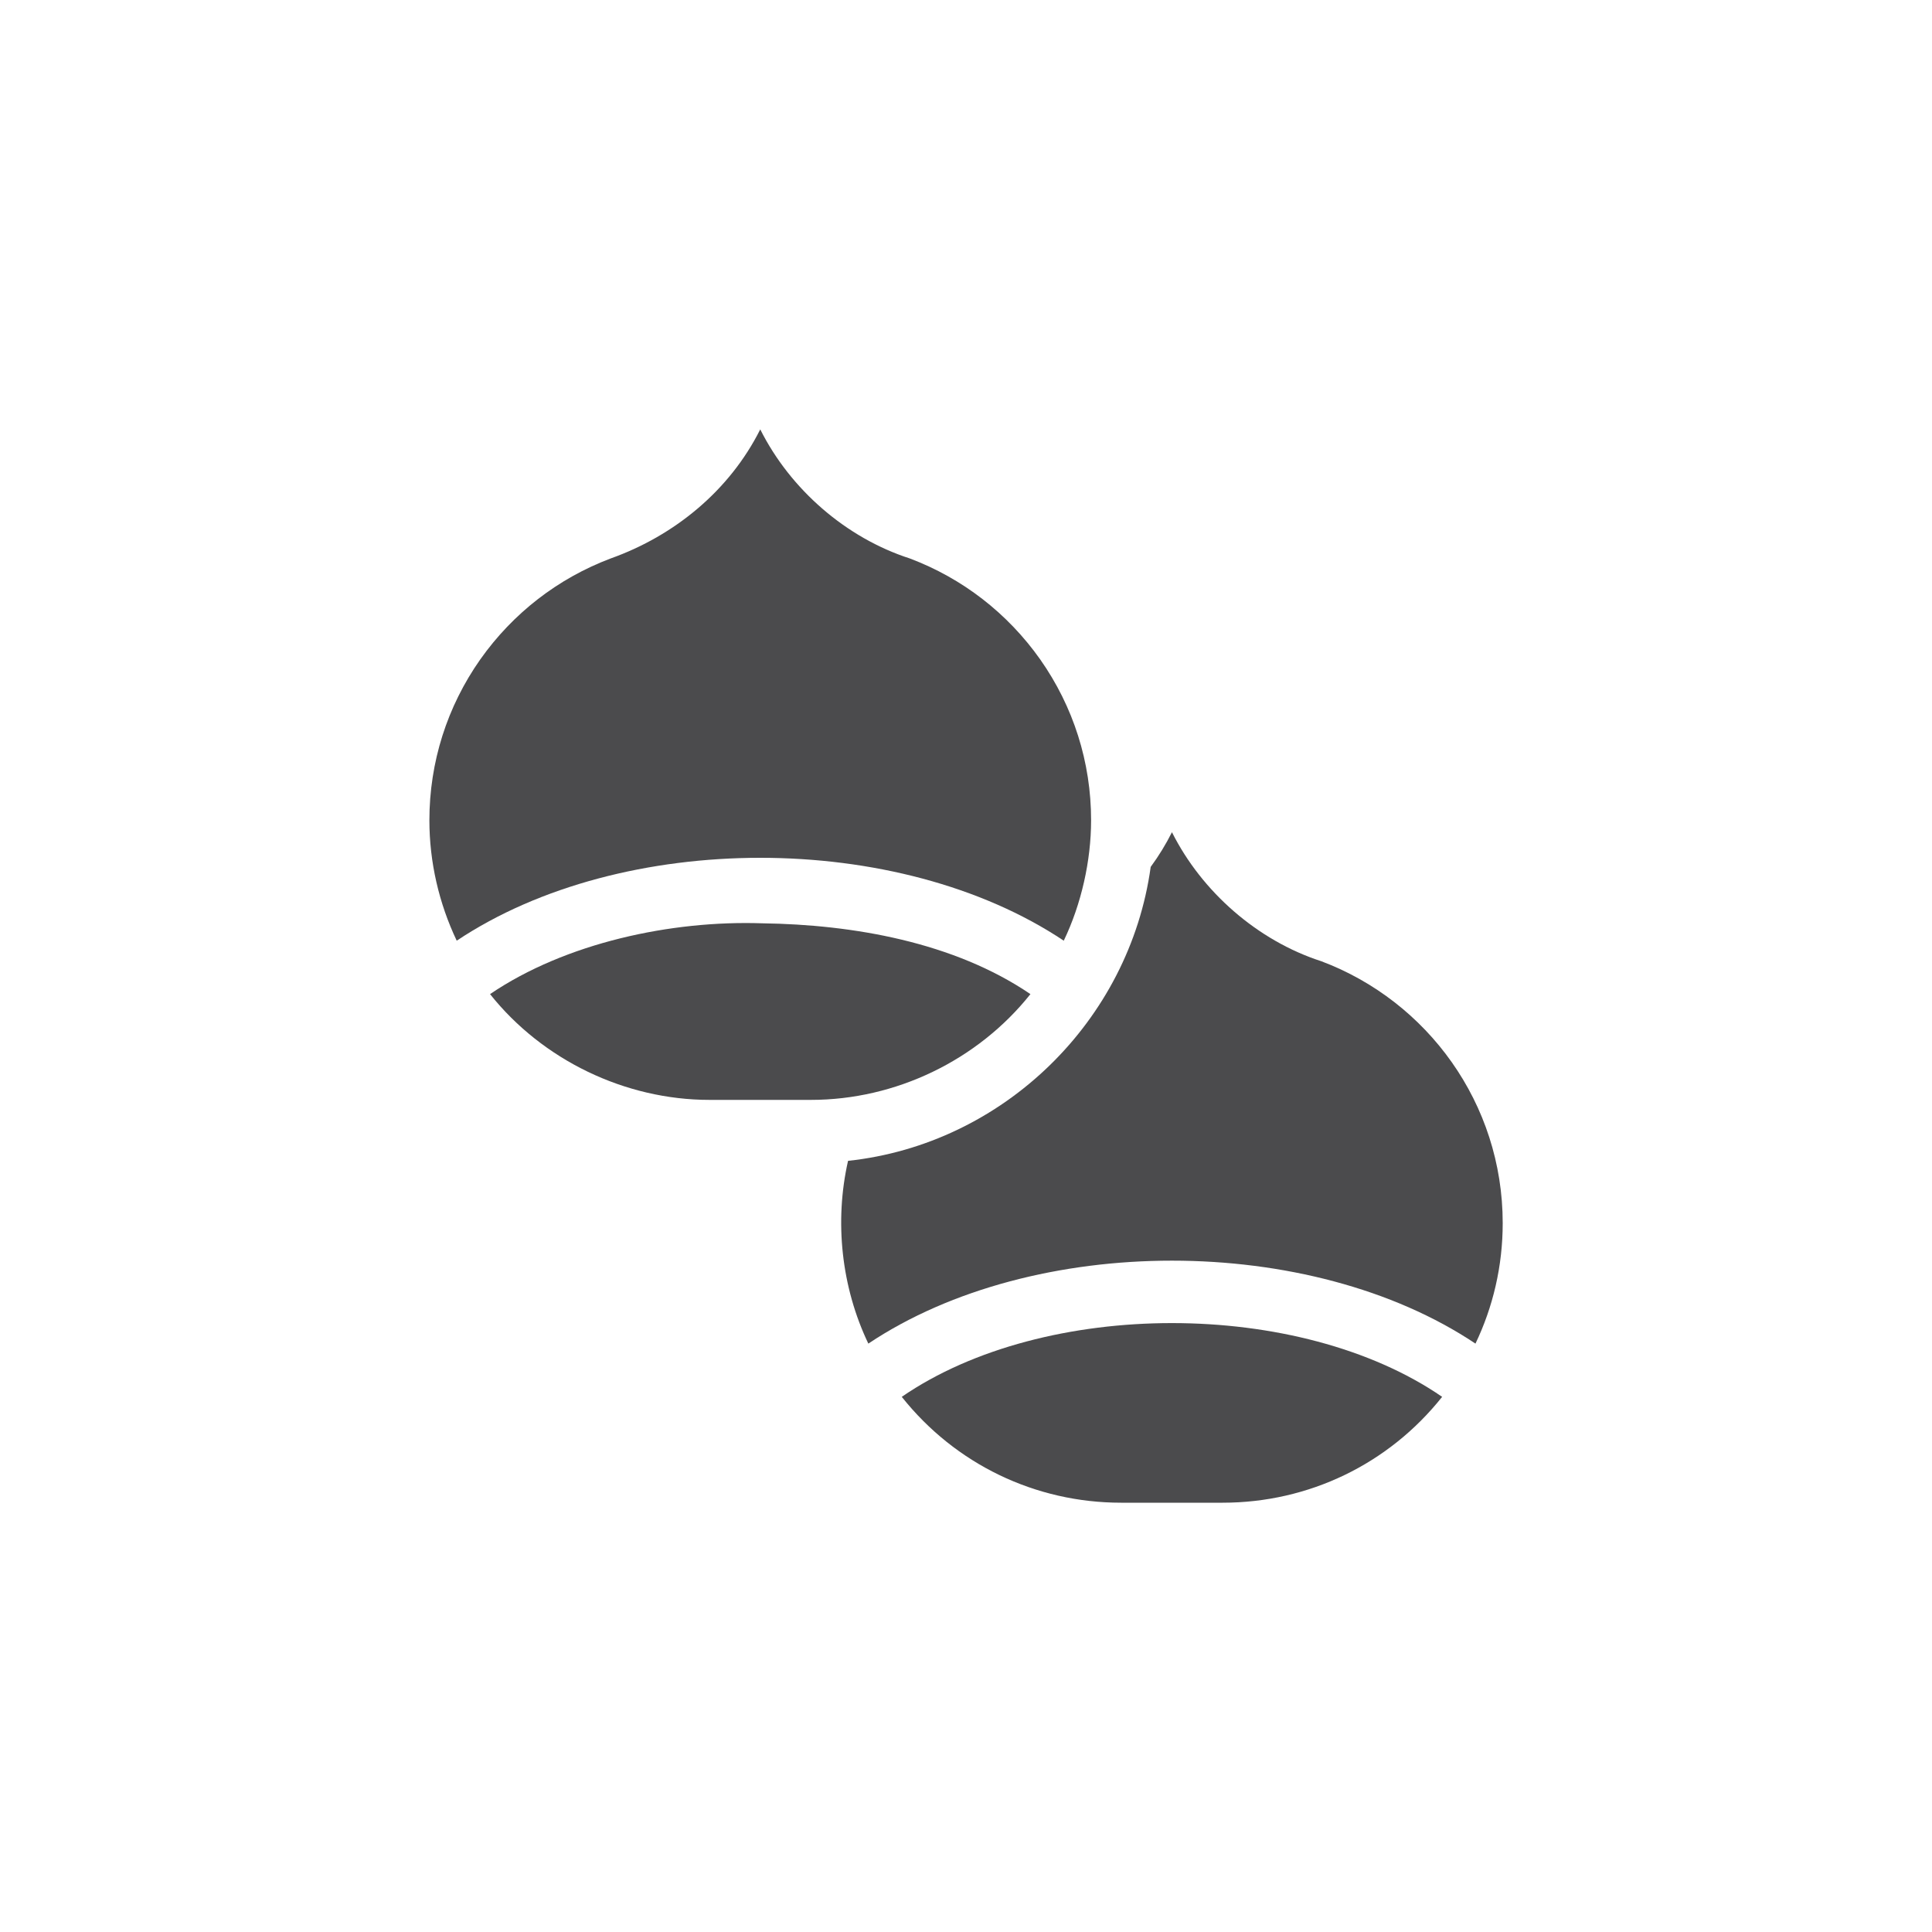
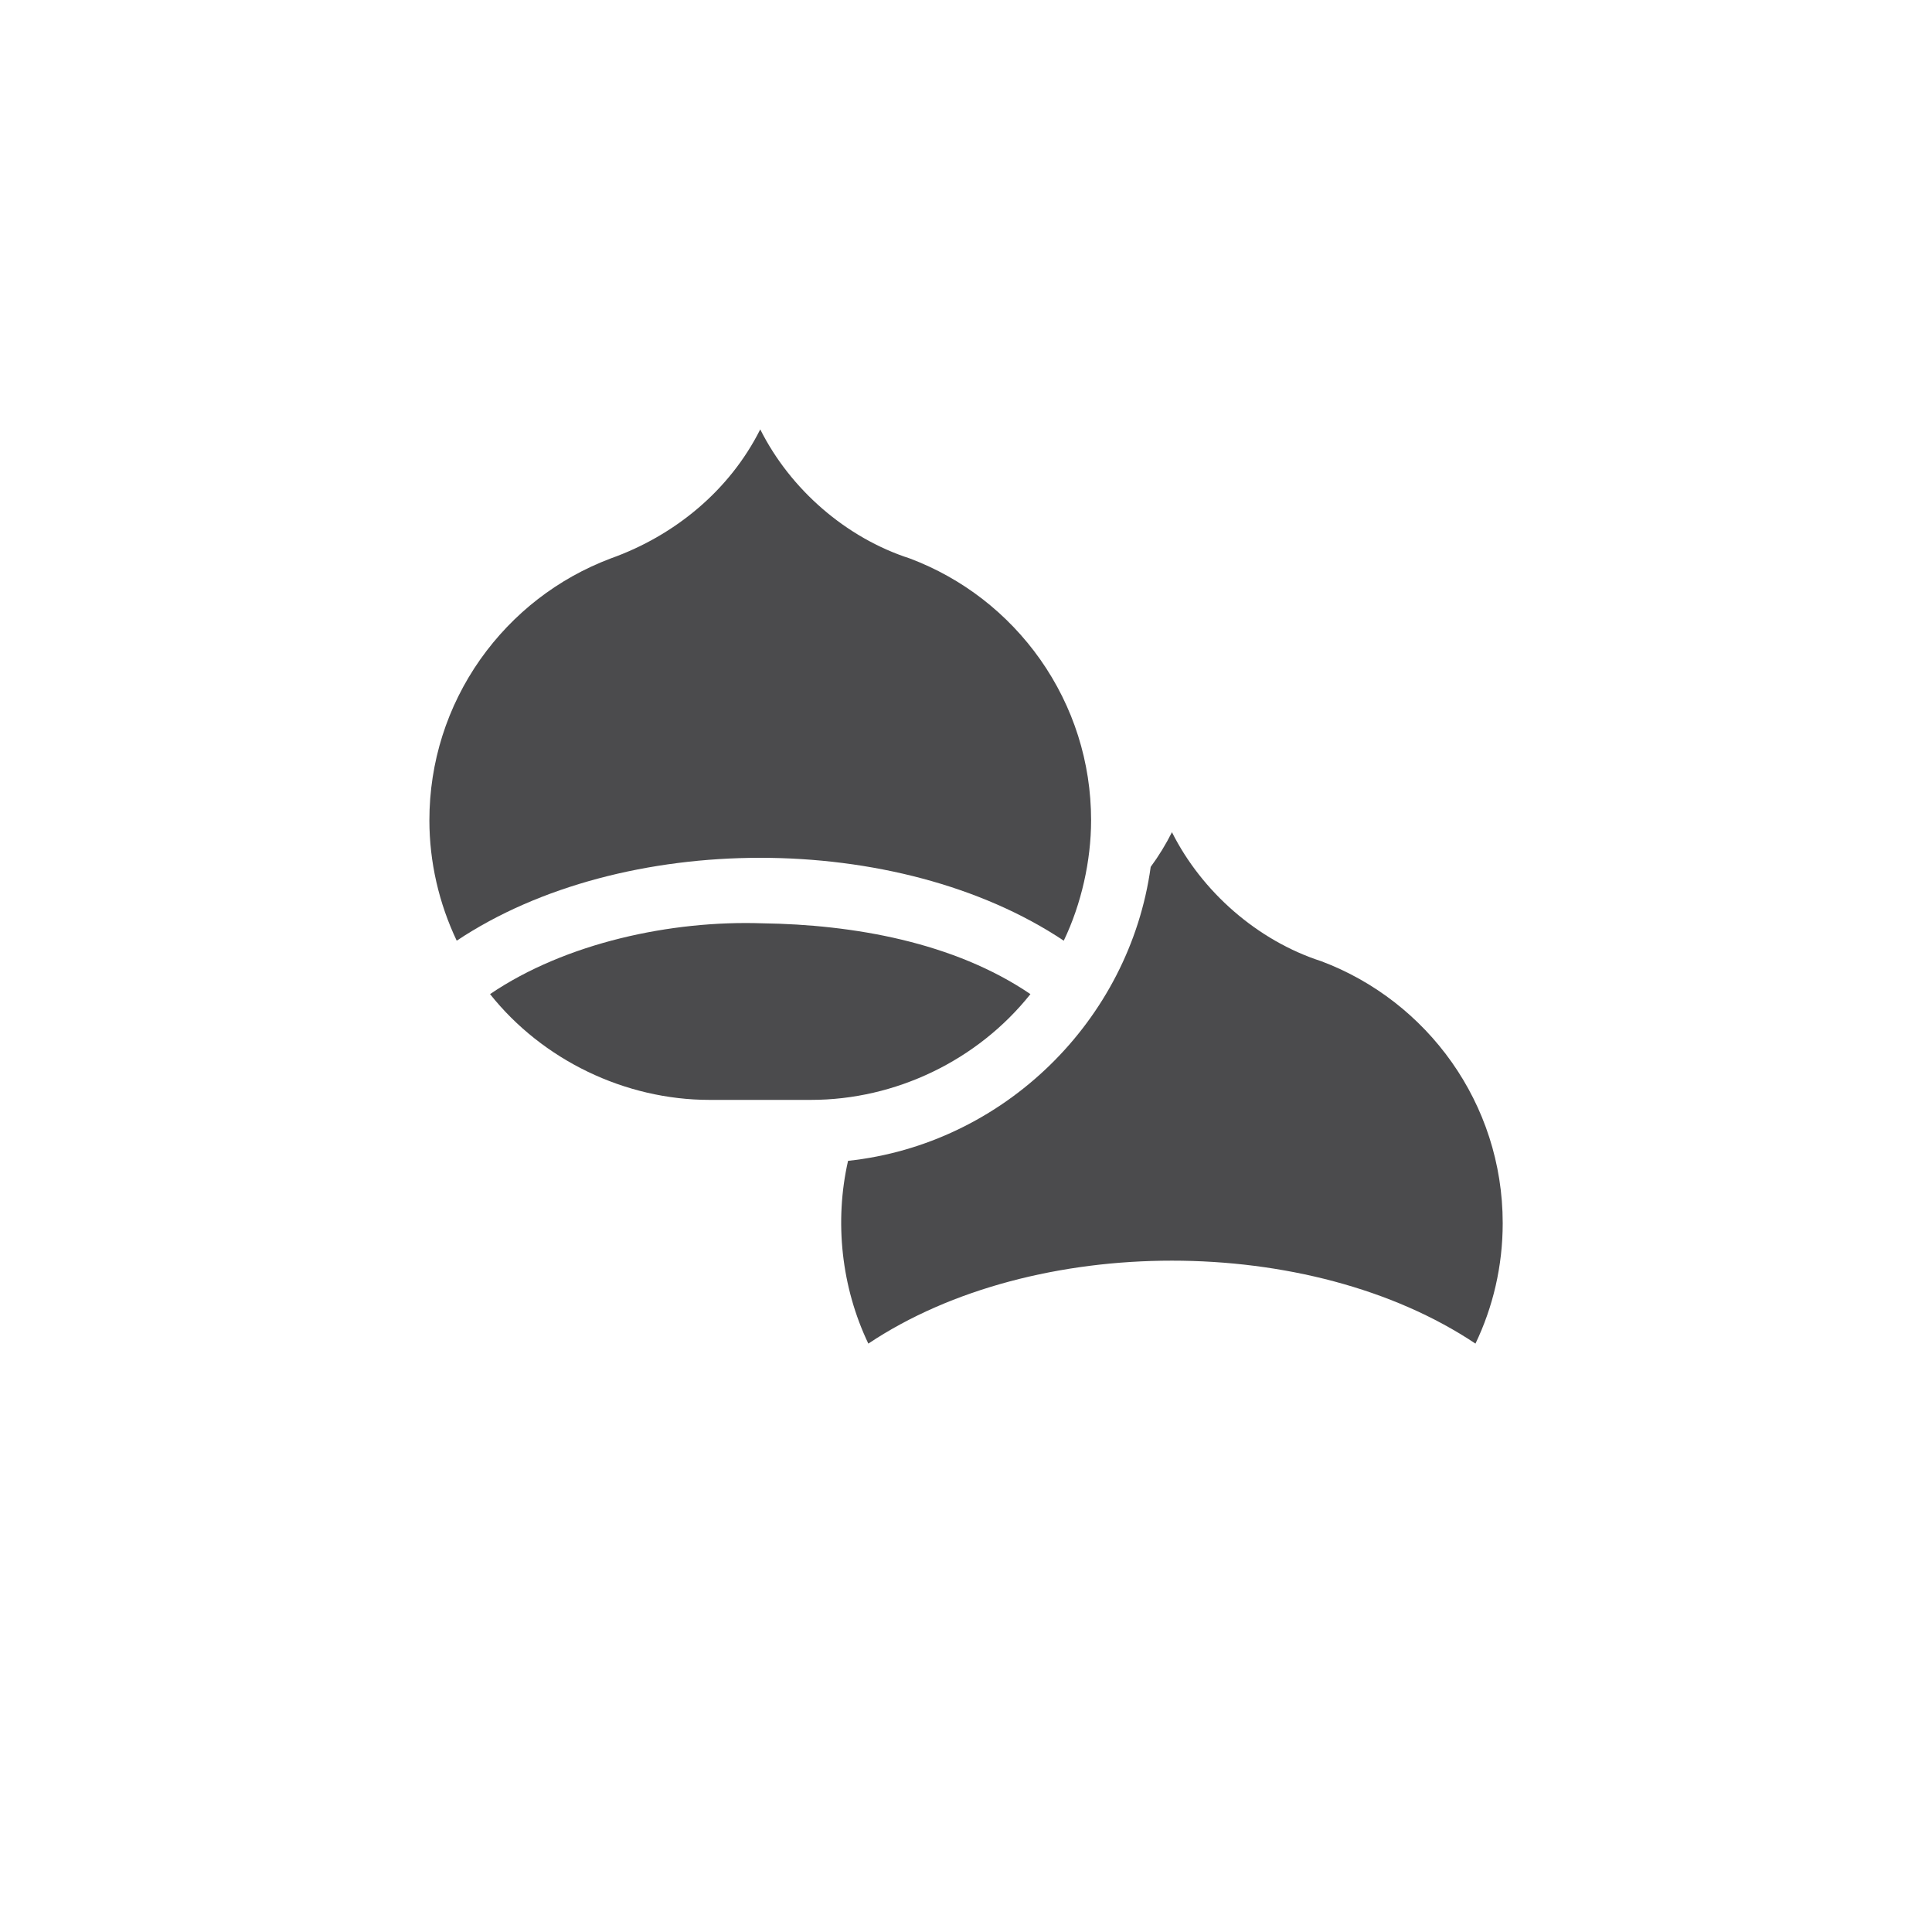
<svg xmlns="http://www.w3.org/2000/svg" width="20" height="20" viewBox="0 0 20 20" fill="none">
  <path d="M13.679 9.951C13.019 9.738 12.442 9.233 12.132 8.615C12.069 8.74 11.996 8.86 11.912 8.974C11.692 10.569 10.386 11.845 8.779 12.017C8.636 12.646 8.71 13.326 8.989 13.909C10.703 12.764 13.561 12.764 15.274 13.909C15.455 13.531 15.556 13.108 15.556 12.662C15.556 11.422 14.776 10.364 13.679 9.951Z" fill="#4B4B4D" />
-   <path d="M9.335 14.46C9.889 15.157 10.717 15.556 11.606 15.556H12.657C13.547 15.556 14.375 15.157 14.929 14.46C13.45 13.443 10.817 13.441 9.335 14.46Z" fill="#4B4B4D" />
  <path d="M10.667 10.291C9.875 9.753 8.832 9.571 7.891 9.558C6.95 9.526 5.855 9.76 5.073 10.291C5.616 10.974 6.471 11.386 7.345 11.386H8.395C9.272 11.386 10.121 10.977 10.667 10.291Z" fill="#4B4B4D" />
  <path d="M11.012 9.738C11.194 9.359 11.295 8.91 11.295 8.491C11.295 7.891 11.112 7.315 10.768 6.826C10.43 6.348 9.964 5.987 9.418 5.781C8.761 5.569 8.183 5.069 7.87 4.445C7.553 5.077 6.984 5.545 6.322 5.781C5.776 5.987 5.31 6.348 4.972 6.826C4.628 7.315 4.445 7.891 4.445 8.492C4.445 8.924 4.544 9.351 4.728 9.738C6.442 8.594 9.298 8.594 11.012 9.738Z" fill="#4B4B4D" />
</svg>